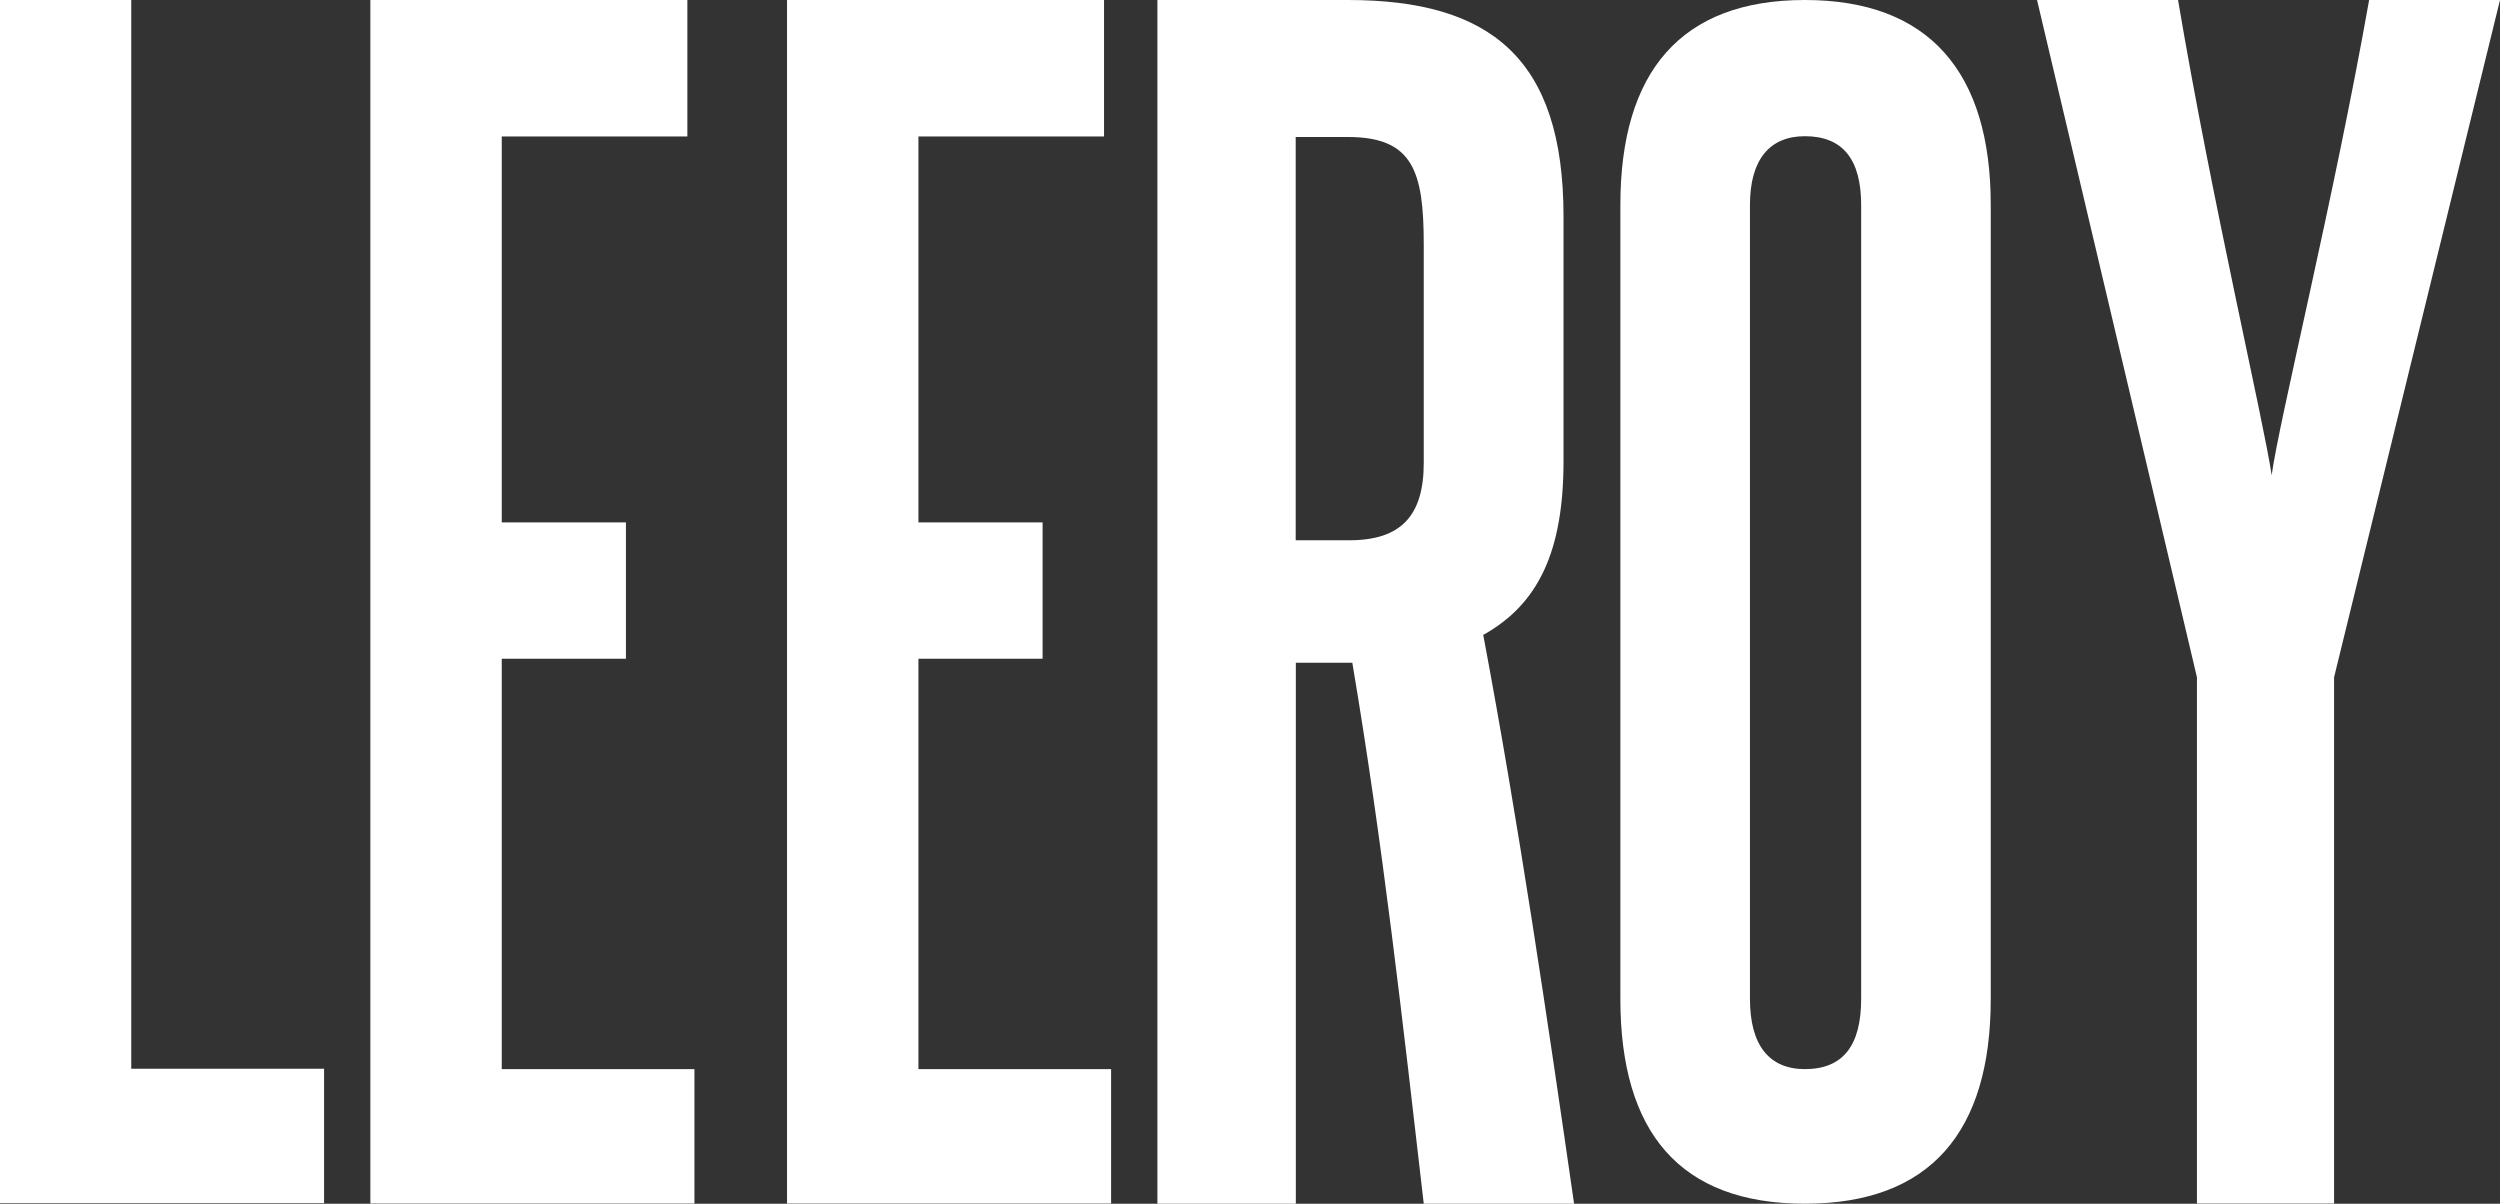
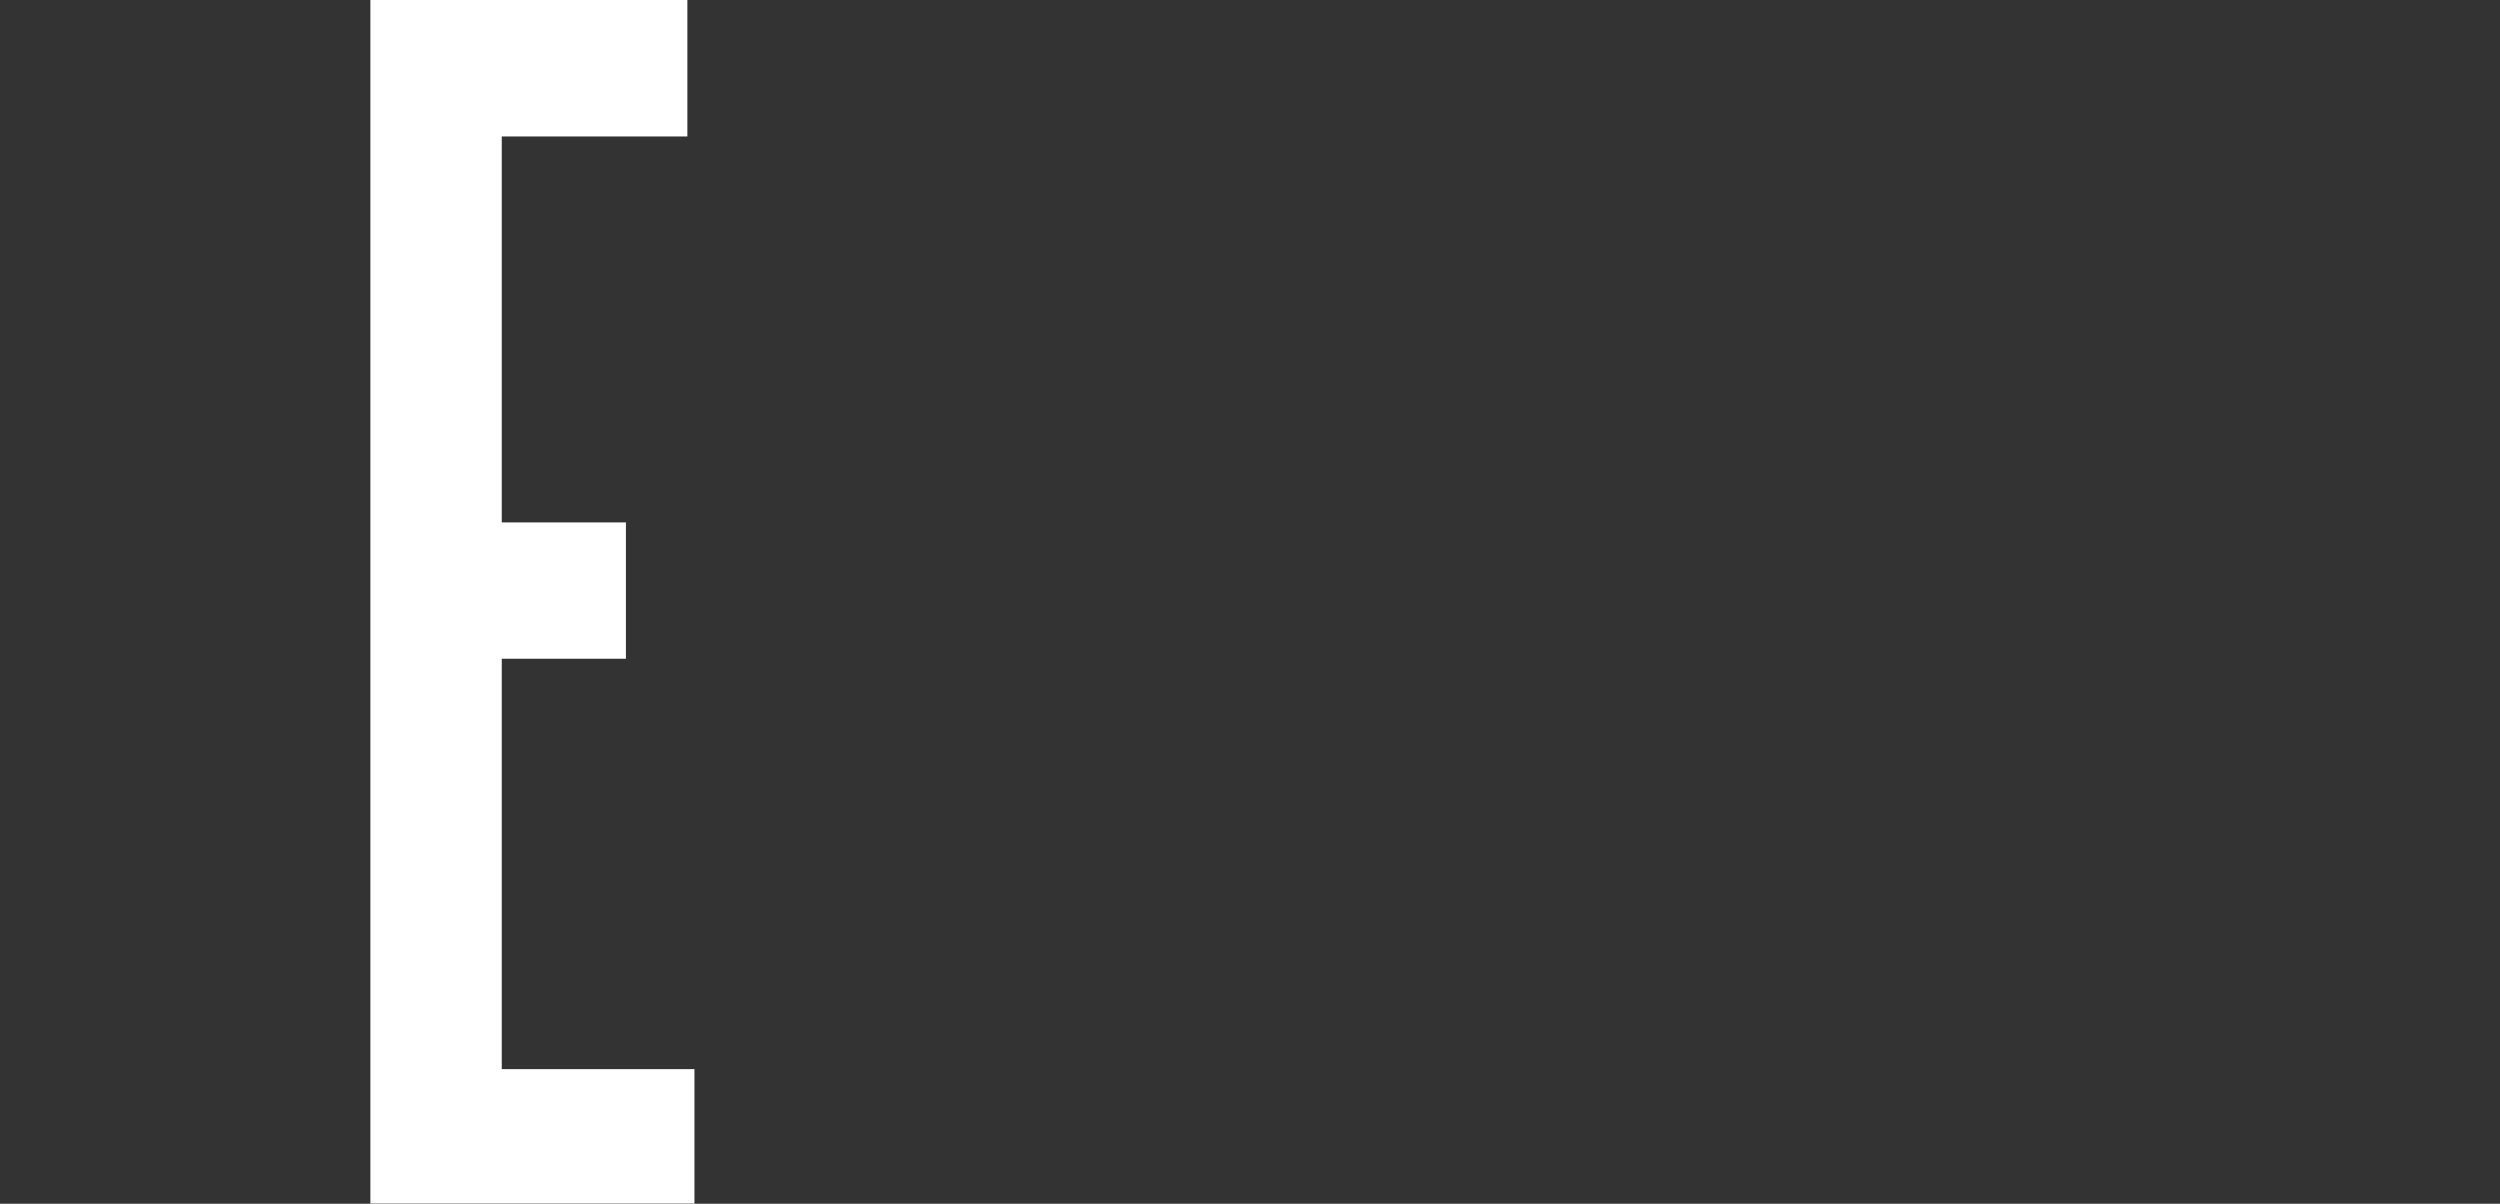
<svg xmlns="http://www.w3.org/2000/svg" width="54px" height="26px" viewBox="0 0 54 26" version="1.1">
  <rect x="0" y="0" width="54" height="26" fill="#333333" stroke="none" />
  <title>279F0A1F-4F31-4FE5-94D3-5CE82B7983F0</title>
  <g id="Home" stroke="none" stroke-width="1" fill="none" fill-rule="evenodd">
    <g id="SLM-UI_Home-Event_HD" transform="translate(-1706, -8792)" fill="#FFFFFF" fill-rule="nonzero">
      <g id="Footer" transform="translate(0, 7917)">
        <g id="LEEROY-logo-01" transform="translate(1706, 875)">
-           <polygon id="Path" points="0 26 0 0 2.835 0 2.835 23.085 7 23.085 7 25.988 0 25.988" />
          <polygon id="Path" points="8 26 8 0 14.847 0 14.847 2.947 10.838 2.947 10.838 11.284 13.52 11.284 13.52 14.228 10.838 14.228 10.838 23.093 15 23.093 15 25.997 8 25.997" />
-           <polygon id="Path" points="17 26 17 0 23.847 0 23.847 2.947 19.838 2.947 19.838 11.284 22.52 11.284 22.52 14.228 19.838 14.228 19.838 23.093 24 23.093 24 25.997 17 25.997" />
-           <path d="M30.753,26 C30.301,22.083 29.866,18.201 29.21,14.315 L27.99,14.315 L27.99,26 L25,26 L25,0 L29.113,0 C32.198,0 33.772,1.263 33.772,4.675 L33.772,9.957 C33.772,11.914 33.226,13.052 32.038,13.714 C32.809,17.82 33.421,21.987 34,26 L30.75,26 L30.753,26 Z M30.753,5.282 C30.753,3.705 30.525,2.959 29.113,2.959 L27.987,2.959 L27.987,11.67 L29.145,11.67 C30.268,11.67 30.753,11.133 30.753,9.998 L30.753,5.282 L30.753,5.282 Z" id="Shape" />
-           <path d="M35,4.427 C35,1.549 36.309,0 38.985,0 C41.661,0 43,1.549 43,4.427 L43,21.576 C43,24.454 41.691,26 38.985,26 C36.278,26 35,24.451 35,21.576 L35,4.427 Z M40.201,4.427 C40.201,3.447 39.807,2.942 38.985,2.942 C38.224,2.942 37.799,3.447 37.799,4.427 L37.799,21.576 C37.799,22.588 38.224,23.093 38.985,23.093 C39.807,23.093 40.201,22.588 40.201,21.576 L40.201,4.427 Z" id="Shape" />
-           <path d="M47.454,26 L47.454,14.629 L44,0 L47.046,0 C47.768,4.295 48.897,9.094 49.068,10.265 C49.224,9.103 50.419,4.266 51.173,0 L54,0 L50.416,14.629 L50.416,25.997 L47.454,25.997 L47.454,26 Z" id="Path" />
        </g>
      </g>
    </g>
  </g>
</svg>